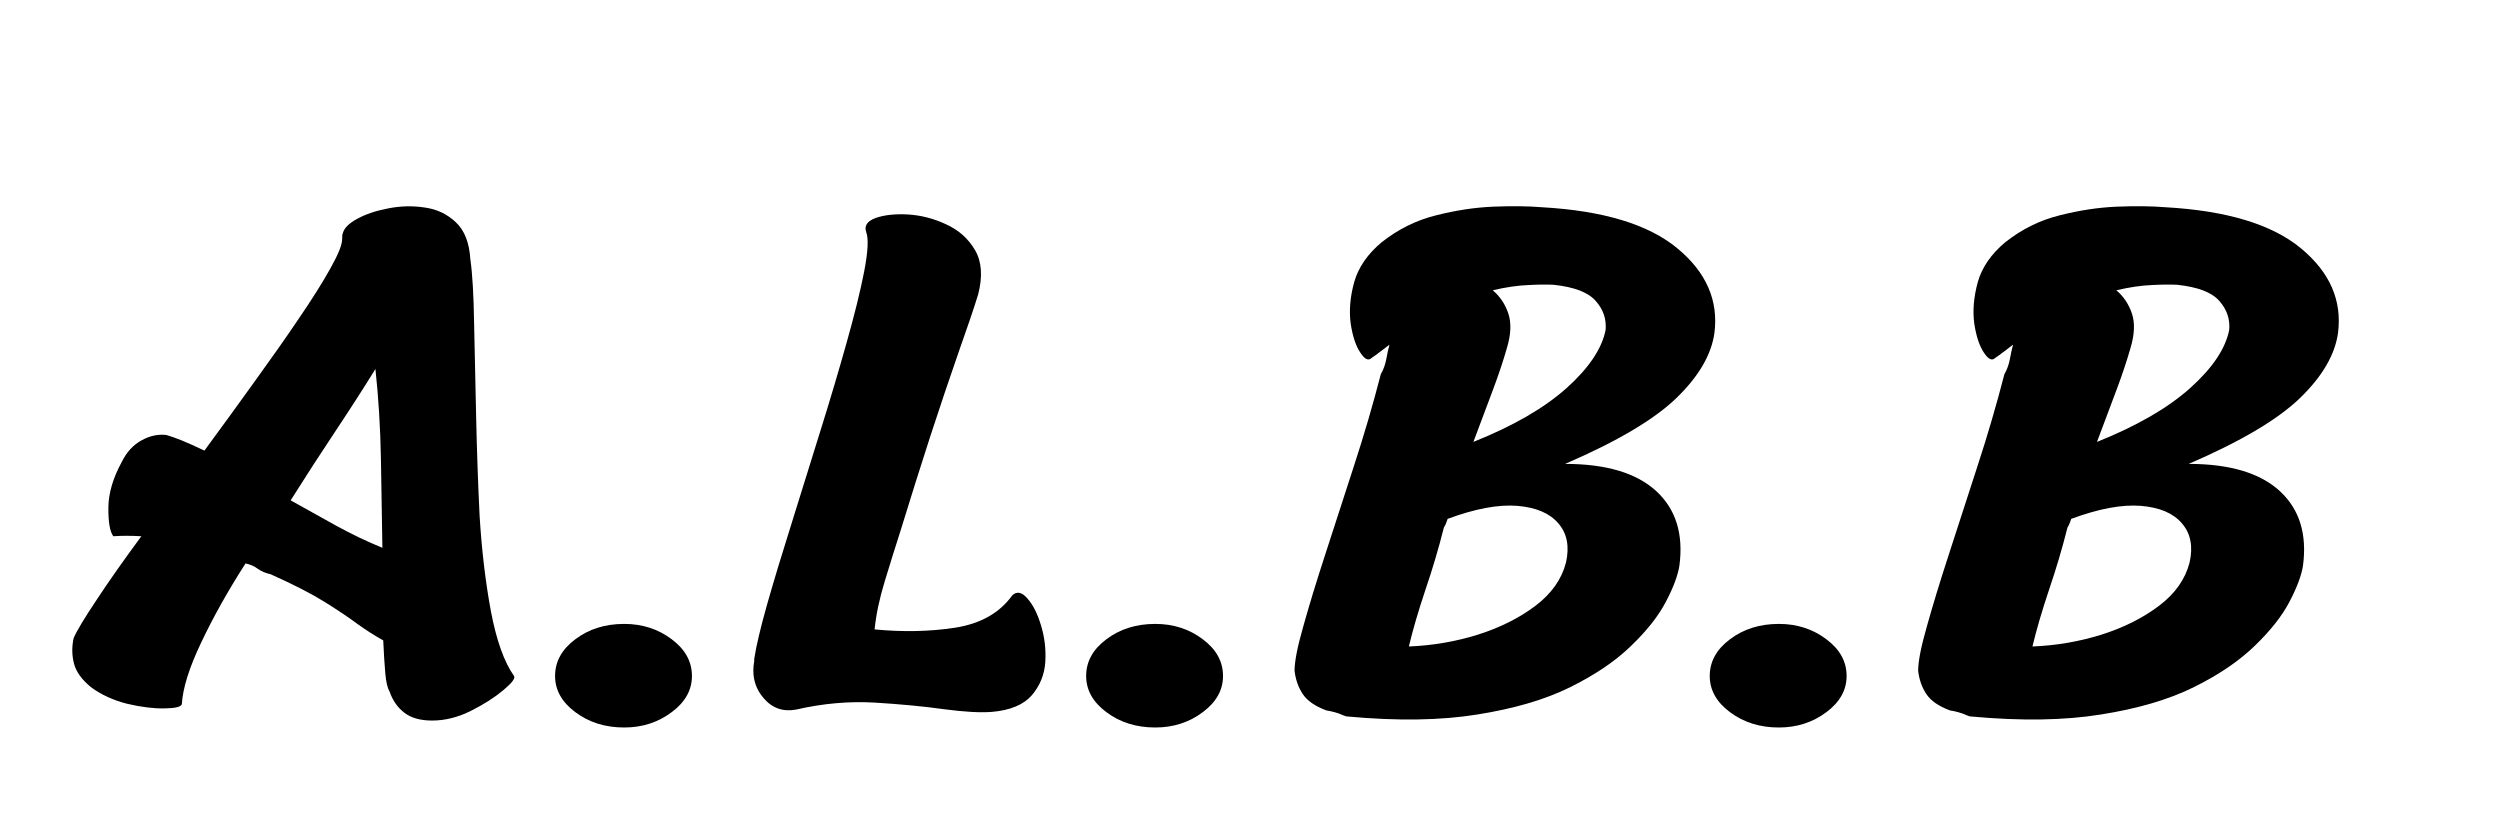
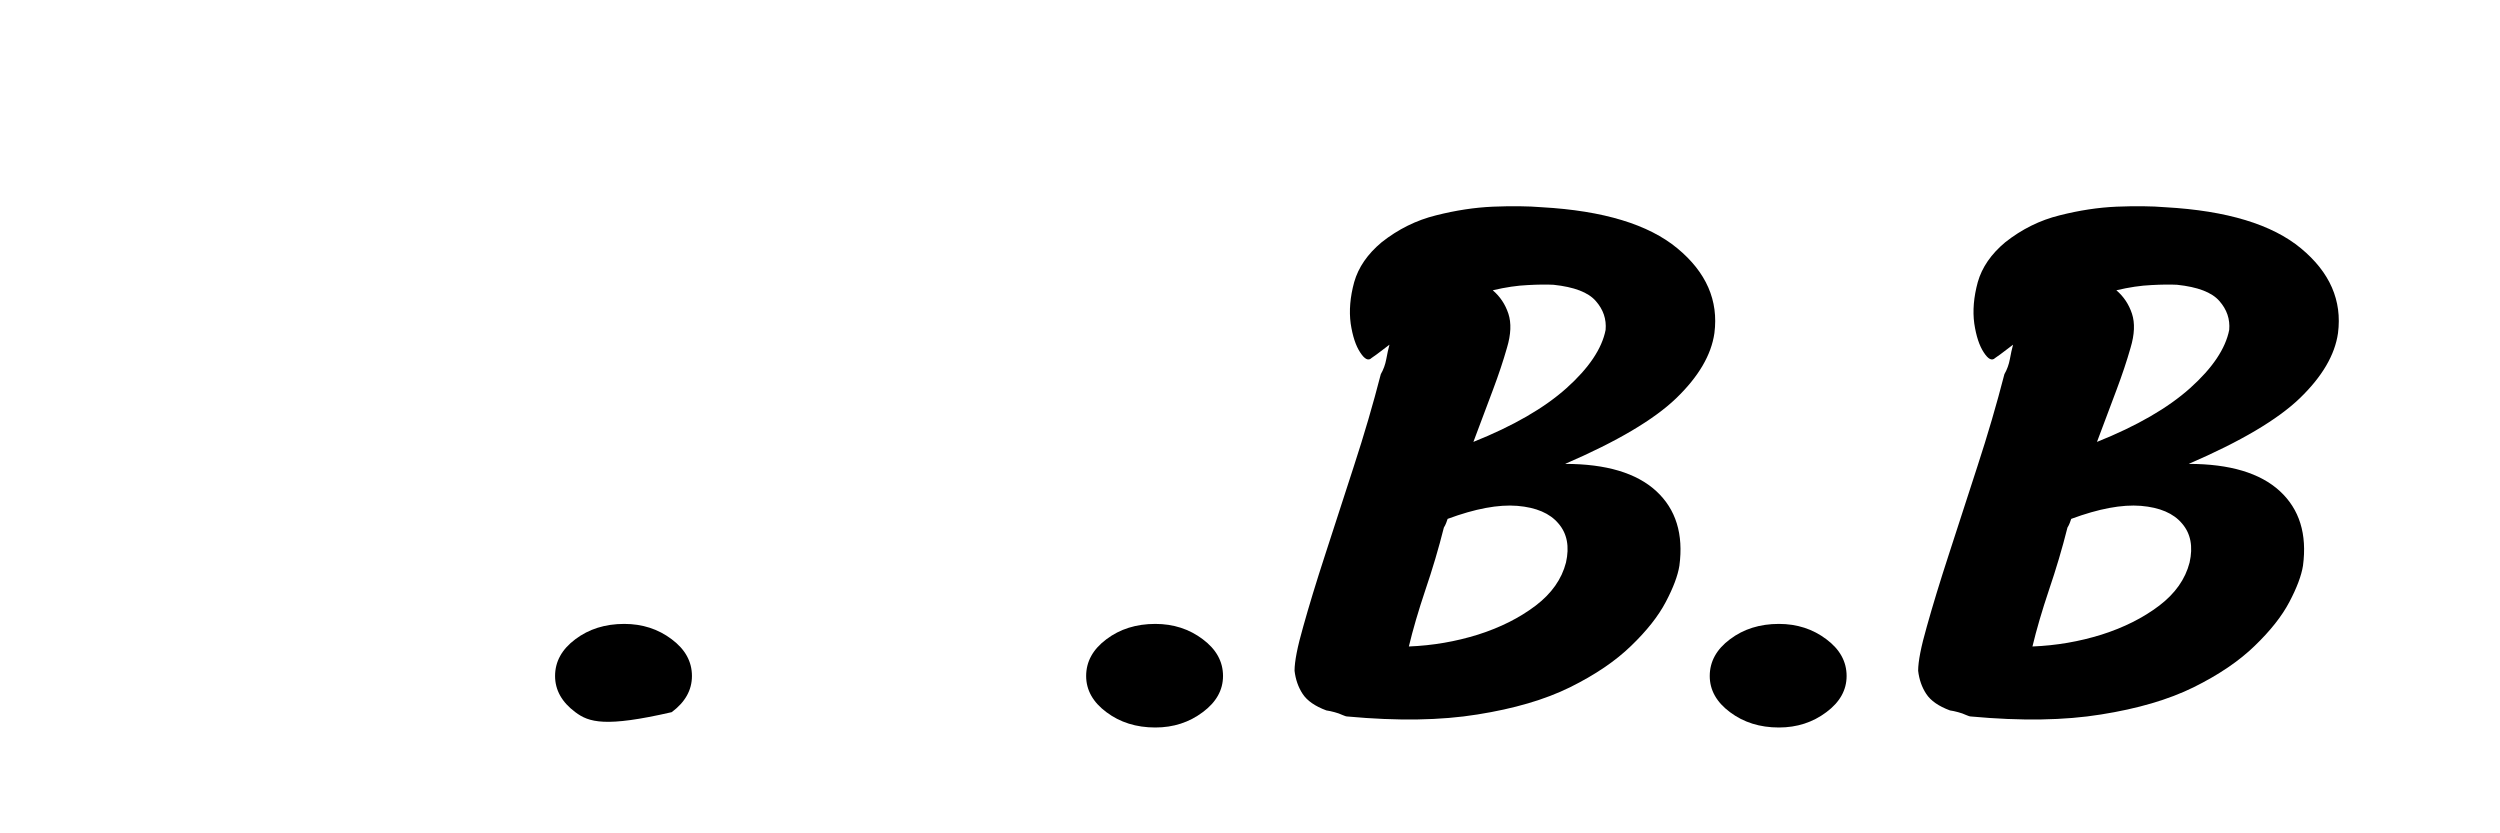
<svg xmlns="http://www.w3.org/2000/svg" width="180" viewBox="0 0 135 45" height="60" preserveAspectRatio="xMidYMid meet">
  <defs>
    <g />
  </defs>
  <g fill="#000000" fill-opacity="1">
    <g transform="translate(6.711, 38.316)">
      <g>
-         <path d="M 21.047 -1.812 C 21.129 -1.695 20.938 -1.441 20.469 -1.047 C 20.008 -0.66 19.43 -0.289 18.734 0.062 C 18.035 0.414 17.332 0.594 16.625 0.594 C 15.988 0.594 15.488 0.453 15.125 0.172 C 14.758 -0.109 14.492 -0.488 14.328 -0.969 C 14.211 -1.164 14.133 -1.5 14.094 -1.969 C 14.051 -2.445 14.016 -3.035 13.984 -3.734 C 13.535 -3.984 13.078 -4.273 12.609 -4.609 C 12.148 -4.953 11.562 -5.348 10.844 -5.797 C 10.133 -6.242 9.148 -6.75 7.891 -7.312 C 7.641 -7.363 7.414 -7.457 7.219 -7.594 C 7.031 -7.738 6.805 -7.836 6.547 -7.891 C 5.598 -6.41 4.801 -4.988 4.156 -3.625 C 3.508 -2.27 3.16 -1.16 3.109 -0.297 C 3.078 -0.148 2.766 -0.07 2.172 -0.062 C 1.586 -0.051 0.914 -0.133 0.156 -0.312 C -0.594 -0.5 -1.25 -0.801 -1.812 -1.219 C -2.312 -1.633 -2.613 -2.062 -2.719 -2.5 C -2.832 -2.938 -2.836 -3.391 -2.734 -3.859 C -2.566 -4.254 -2.148 -4.945 -1.484 -5.938 C -0.828 -6.938 -0.023 -8.078 0.922 -9.359 C 0.359 -9.391 -0.145 -9.391 -0.594 -9.359 C -0.781 -9.617 -0.867 -10.141 -0.859 -10.922 C -0.848 -11.703 -0.602 -12.523 -0.125 -13.391 C 0.125 -13.898 0.473 -14.281 0.922 -14.531 C 1.367 -14.781 1.816 -14.879 2.266 -14.828 C 2.492 -14.766 2.773 -14.664 3.109 -14.531 C 3.441 -14.395 3.848 -14.211 4.328 -13.984 C 5.254 -15.242 6.156 -16.484 7.031 -17.703 C 7.914 -18.922 8.711 -20.055 9.422 -21.109 C 10.141 -22.16 10.707 -23.062 11.125 -23.812 C 11.551 -24.57 11.766 -25.102 11.766 -25.406 C 11.766 -25.57 11.773 -25.672 11.797 -25.703 C 11.859 -25.984 12.117 -26.25 12.578 -26.5 C 13.035 -26.75 13.594 -26.938 14.25 -27.062 C 14.914 -27.195 15.578 -27.211 16.234 -27.109 C 16.891 -27.016 17.445 -26.75 17.906 -26.312 C 18.375 -25.875 18.633 -25.207 18.688 -24.312 C 18.801 -23.531 18.867 -22.375 18.891 -20.844 C 18.922 -19.32 18.957 -17.648 19 -15.828 C 19.039 -14.016 19.102 -12.223 19.188 -10.453 C 19.301 -8.609 19.504 -6.895 19.797 -5.312 C 20.098 -3.727 20.516 -2.562 21.047 -1.812 Z M 8.984 -11.297 C 9.797 -10.848 10.617 -10.391 11.453 -9.922 C 12.297 -9.461 13.125 -9.066 13.938 -8.734 C 13.914 -10.242 13.891 -11.848 13.859 -13.547 C 13.828 -15.242 13.727 -16.859 13.562 -18.391 C 12.945 -17.391 12.234 -16.281 11.422 -15.062 C 10.609 -13.844 9.797 -12.586 8.984 -11.297 Z M 8.984 -11.297 " />
-       </g>
+         </g>
    </g>
  </g>
  <g fill="#000000" fill-opacity="1">
    <g transform="translate(32.24, 38.316)">
      <g>
-         <path d="M 1.469 -4.625 C 2.445 -4.625 3.301 -4.348 4.031 -3.797 C 4.758 -3.254 5.125 -2.594 5.125 -1.812 C 5.125 -1.051 4.758 -0.398 4.031 0.141 C 3.301 0.691 2.445 0.969 1.469 0.969 C 0.438 0.969 -0.441 0.691 -1.172 0.141 C -1.898 -0.398 -2.266 -1.051 -2.266 -1.812 C -2.266 -2.594 -1.898 -3.254 -1.172 -3.797 C -0.441 -4.348 0.438 -4.625 1.469 -4.625 Z M 1.469 -4.625 " />
+         <path d="M 1.469 -4.625 C 2.445 -4.625 3.301 -4.348 4.031 -3.797 C 4.758 -3.254 5.125 -2.594 5.125 -1.812 C 5.125 -1.051 4.758 -0.398 4.031 0.141 C 0.438 0.969 -0.441 0.691 -1.172 0.141 C -1.898 -0.398 -2.266 -1.051 -2.266 -1.812 C -2.266 -2.594 -1.898 -3.254 -1.172 -3.797 C -0.441 -4.348 0.438 -4.625 1.469 -4.625 Z M 1.469 -4.625 " />
      </g>
    </g>
  </g>
  <g fill="#000000" fill-opacity="1">
    <g transform="translate(42.947, 38.316)">
      <g>
-         <path d="M 11.719 -6.172 C 11.969 -6.398 12.238 -6.344 12.531 -6 C 12.832 -5.664 13.078 -5.18 13.266 -4.547 C 13.461 -3.922 13.539 -3.266 13.5 -2.578 C 13.457 -1.891 13.211 -1.285 12.766 -0.766 C 12.316 -0.254 11.602 0.039 10.625 0.125 C 10.008 0.176 9.148 0.129 8.047 -0.016 C 6.941 -0.172 5.691 -0.289 4.297 -0.375 C 2.91 -0.457 1.492 -0.332 0.047 0 C -0.66 0.133 -1.25 -0.07 -1.719 -0.625 C -2.082 -1.051 -2.266 -1.539 -2.266 -2.094 C -2.266 -2.289 -2.25 -2.461 -2.219 -2.609 C -2.219 -2.66 -2.219 -2.691 -2.219 -2.703 C -2.219 -2.723 -2.219 -2.734 -2.219 -2.734 C -2.113 -3.43 -1.879 -4.422 -1.516 -5.703 C -1.148 -6.992 -0.711 -8.441 -0.203 -10.047 C 0.297 -11.66 0.812 -13.316 1.344 -15.016 C 1.875 -16.711 2.348 -18.305 2.766 -19.797 C 3.191 -21.297 3.508 -22.582 3.719 -23.656 C 3.926 -24.738 3.961 -25.445 3.828 -25.781 C 3.711 -26.125 3.883 -26.379 4.344 -26.547 C 4.812 -26.711 5.395 -26.773 6.094 -26.734 C 6.789 -26.691 7.473 -26.516 8.141 -26.203 C 8.816 -25.898 9.336 -25.438 9.703 -24.812 C 10.066 -24.195 10.125 -23.398 9.875 -22.422 C 9.645 -21.672 9.289 -20.625 8.812 -19.281 C 8.344 -17.938 7.832 -16.422 7.281 -14.734 C 6.738 -13.055 6.203 -11.352 5.672 -9.625 C 5.391 -8.75 5.109 -7.848 4.828 -6.922 C 4.547 -6.004 4.363 -5.141 4.281 -4.328 C 5.82 -4.18 7.273 -4.211 8.641 -4.422 C 10.016 -4.641 11.039 -5.223 11.719 -6.172 Z M 11.719 -6.172 " />
-       </g>
+         </g>
    </g>
  </g>
  <g fill="#000000" fill-opacity="1">
    <g transform="translate(60.918, 38.316)">
      <g>
        <path d="M 1.469 -4.625 C 2.445 -4.625 3.301 -4.348 4.031 -3.797 C 4.758 -3.254 5.125 -2.594 5.125 -1.812 C 5.125 -1.051 4.758 -0.398 4.031 0.141 C 3.301 0.691 2.445 0.969 1.469 0.969 C 0.438 0.969 -0.441 0.691 -1.172 0.141 C -1.898 -0.398 -2.266 -1.051 -2.266 -1.812 C -2.266 -2.594 -1.898 -3.254 -1.172 -3.797 C -0.441 -4.348 0.438 -4.625 1.469 -4.625 Z M 1.469 -4.625 " />
      </g>
    </g>
  </g>
  <g fill="#000000" fill-opacity="1">
    <g transform="translate(71.625, 38.316)">
      <g>
        <path d="M 11.641 -27.125 C 14.961 -26.938 17.398 -26.195 18.953 -24.906 C 20.516 -23.613 21.18 -22.086 20.953 -20.328 C 20.785 -19.148 20.098 -17.977 18.891 -16.812 C 17.691 -15.656 15.691 -14.473 12.891 -13.266 C 15.109 -13.266 16.75 -12.773 17.812 -11.797 C 18.875 -10.816 19.289 -9.473 19.062 -7.766 C 18.977 -7.234 18.734 -6.582 18.328 -5.812 C 17.922 -5.039 17.297 -4.25 16.453 -3.438 C 15.617 -2.625 14.52 -1.879 13.156 -1.203 C 11.801 -0.535 10.133 -0.047 8.156 0.266 C 6.188 0.586 3.848 0.625 1.141 0.375 C 1.078 0.375 0.988 0.348 0.875 0.297 C 0.738 0.234 0.594 0.18 0.438 0.141 C 0.281 0.098 0.133 0.066 0 0.047 C -0.613 -0.18 -1.039 -0.477 -1.281 -0.844 C -1.52 -1.207 -1.664 -1.625 -1.719 -2.094 C -1.719 -2.602 -1.562 -3.398 -1.25 -4.484 C -0.945 -5.578 -0.551 -6.875 -0.062 -8.375 C 0.426 -9.875 0.941 -11.461 1.484 -13.141 C 2.035 -14.828 2.52 -16.484 2.938 -18.109 C 3.082 -18.359 3.18 -18.629 3.234 -18.922 C 3.285 -19.211 3.344 -19.473 3.406 -19.703 C 3.258 -19.586 3.109 -19.473 2.953 -19.359 C 2.805 -19.242 2.633 -19.117 2.438 -18.984 C 2.27 -18.816 2.066 -18.914 1.828 -19.281 C 1.586 -19.645 1.414 -20.164 1.312 -20.844 C 1.219 -21.531 1.281 -22.273 1.5 -23.078 C 1.727 -23.879 2.223 -24.598 2.984 -25.234 C 3.879 -25.941 4.859 -26.426 5.922 -26.688 C 6.984 -26.957 8.008 -27.113 9 -27.156 C 10 -27.195 10.879 -27.188 11.641 -27.125 Z M 12.938 -7.938 C 13.133 -8.801 13 -9.504 12.531 -10.047 C 12.07 -10.598 11.332 -10.914 10.312 -11 C 9.289 -11.082 8.035 -10.848 6.547 -10.297 C 6.523 -10.234 6.5 -10.16 6.469 -10.078 C 6.438 -9.992 6.395 -9.91 6.344 -9.828 C 6.062 -8.703 5.727 -7.578 5.344 -6.453 C 4.969 -5.336 4.672 -4.32 4.453 -3.406 C 5.742 -3.457 6.988 -3.672 8.188 -4.047 C 9.395 -4.43 10.43 -4.953 11.297 -5.609 C 12.16 -6.266 12.707 -7.039 12.938 -7.938 Z M 15.078 -20.5 C 15.129 -21.082 14.953 -21.602 14.547 -22.062 C 14.141 -22.531 13.379 -22.82 12.266 -22.938 C 11.898 -22.957 11.438 -22.953 10.875 -22.922 C 10.312 -22.898 9.68 -22.805 8.984 -22.641 C 9.379 -22.305 9.66 -21.883 9.828 -21.375 C 9.992 -20.875 9.969 -20.258 9.75 -19.531 C 9.551 -18.832 9.301 -18.082 9 -17.281 C 8.707 -16.488 8.352 -15.547 7.938 -14.453 C 10.094 -15.316 11.77 -16.285 12.969 -17.359 C 14.176 -18.441 14.879 -19.488 15.078 -20.5 Z M 15.078 -20.5 " />
      </g>
    </g>
  </g>
  <g fill="#000000" fill-opacity="1">
    <g transform="translate(94.592, 38.316)">
      <g>
        <path d="M 1.469 -4.625 C 2.445 -4.625 3.301 -4.348 4.031 -3.797 C 4.758 -3.254 5.125 -2.594 5.125 -1.812 C 5.125 -1.051 4.758 -0.398 4.031 0.141 C 3.301 0.691 2.445 0.969 1.469 0.969 C 0.438 0.969 -0.441 0.691 -1.172 0.141 C -1.898 -0.398 -2.266 -1.051 -2.266 -1.812 C -2.266 -2.594 -1.898 -3.254 -1.172 -3.797 C -0.441 -4.348 0.438 -4.625 1.469 -4.625 Z M 1.469 -4.625 " />
      </g>
    </g>
  </g>
  <g fill="#000000" fill-opacity="1">
    <g transform="translate(105.299, 38.316)">
      <g>
        <path d="M 11.641 -27.125 C 14.961 -26.938 17.398 -26.195 18.953 -24.906 C 20.516 -23.613 21.18 -22.086 20.953 -20.328 C 20.785 -19.148 20.098 -17.977 18.891 -16.812 C 17.691 -15.656 15.691 -14.473 12.891 -13.266 C 15.109 -13.266 16.75 -12.773 17.812 -11.797 C 18.875 -10.816 19.289 -9.473 19.062 -7.766 C 18.977 -7.234 18.734 -6.582 18.328 -5.812 C 17.922 -5.039 17.297 -4.25 16.453 -3.438 C 15.617 -2.625 14.52 -1.879 13.156 -1.203 C 11.801 -0.535 10.133 -0.047 8.156 0.266 C 6.188 0.586 3.848 0.625 1.141 0.375 C 1.078 0.375 0.988 0.348 0.875 0.297 C 0.738 0.234 0.594 0.18 0.438 0.141 C 0.281 0.098 0.133 0.066 0 0.047 C -0.613 -0.18 -1.039 -0.477 -1.281 -0.844 C -1.52 -1.207 -1.664 -1.625 -1.719 -2.094 C -1.719 -2.602 -1.562 -3.398 -1.25 -4.484 C -0.945 -5.578 -0.551 -6.875 -0.062 -8.375 C 0.426 -9.875 0.941 -11.461 1.484 -13.141 C 2.035 -14.828 2.52 -16.484 2.938 -18.109 C 3.082 -18.359 3.18 -18.629 3.234 -18.922 C 3.285 -19.211 3.344 -19.473 3.406 -19.703 C 3.258 -19.586 3.109 -19.473 2.953 -19.359 C 2.805 -19.242 2.633 -19.117 2.438 -18.984 C 2.27 -18.816 2.066 -18.914 1.828 -19.281 C 1.586 -19.645 1.414 -20.164 1.312 -20.844 C 1.219 -21.531 1.281 -22.273 1.5 -23.078 C 1.727 -23.879 2.223 -24.598 2.984 -25.234 C 3.879 -25.941 4.859 -26.426 5.922 -26.688 C 6.984 -26.957 8.008 -27.113 9 -27.156 C 10 -27.195 10.879 -27.188 11.641 -27.125 Z M 12.938 -7.938 C 13.133 -8.801 13 -9.504 12.531 -10.047 C 12.07 -10.598 11.332 -10.914 10.312 -11 C 9.289 -11.082 8.035 -10.848 6.547 -10.297 C 6.523 -10.234 6.5 -10.16 6.469 -10.078 C 6.438 -9.992 6.395 -9.91 6.344 -9.828 C 6.062 -8.703 5.727 -7.578 5.344 -6.453 C 4.969 -5.336 4.672 -4.32 4.453 -3.406 C 5.742 -3.457 6.988 -3.672 8.188 -4.047 C 9.395 -4.43 10.43 -4.953 11.297 -5.609 C 12.16 -6.266 12.707 -7.039 12.938 -7.938 Z M 15.078 -20.5 C 15.129 -21.082 14.953 -21.602 14.547 -22.062 C 14.141 -22.531 13.379 -22.82 12.266 -22.938 C 11.898 -22.957 11.438 -22.953 10.875 -22.922 C 10.312 -22.898 9.68 -22.805 8.984 -22.641 C 9.379 -22.305 9.66 -21.883 9.828 -21.375 C 9.992 -20.875 9.969 -20.258 9.75 -19.531 C 9.551 -18.832 9.301 -18.082 9 -17.281 C 8.707 -16.488 8.352 -15.547 7.938 -14.453 C 10.094 -15.316 11.77 -16.285 12.969 -17.359 C 14.176 -18.441 14.879 -19.488 15.078 -20.5 Z M 15.078 -20.5 " />
      </g>
    </g>
  </g>
</svg>